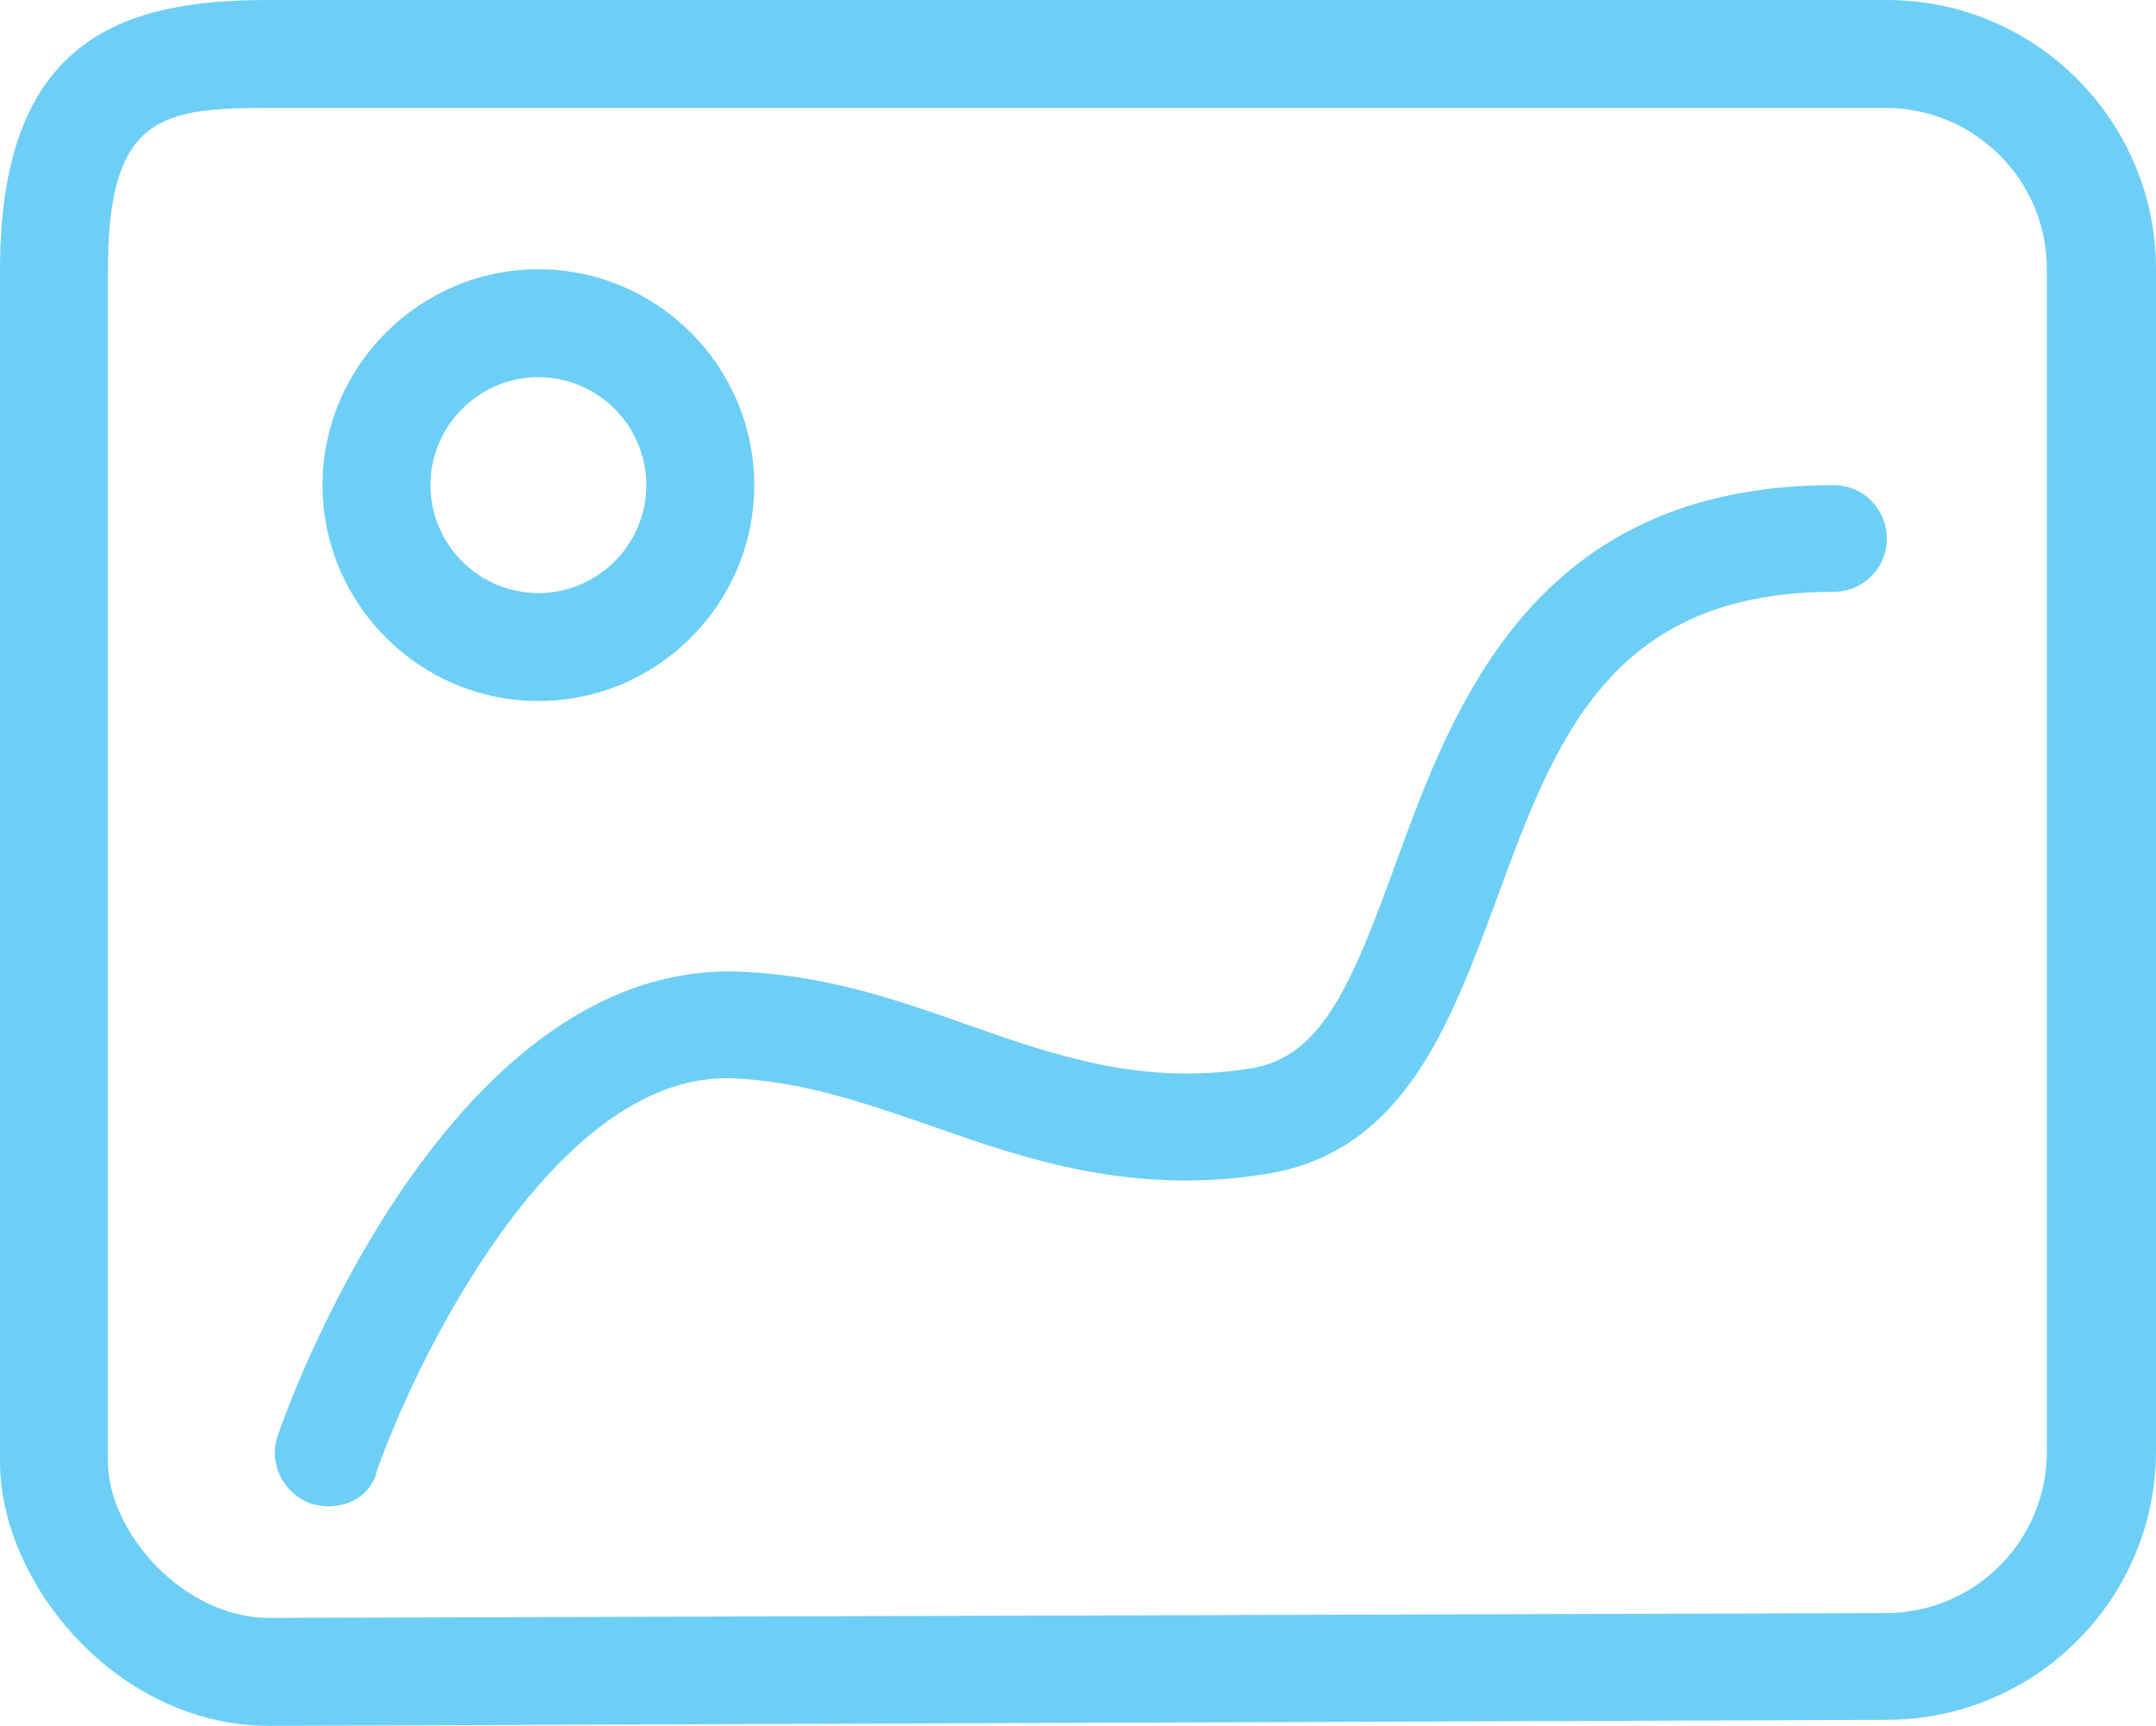
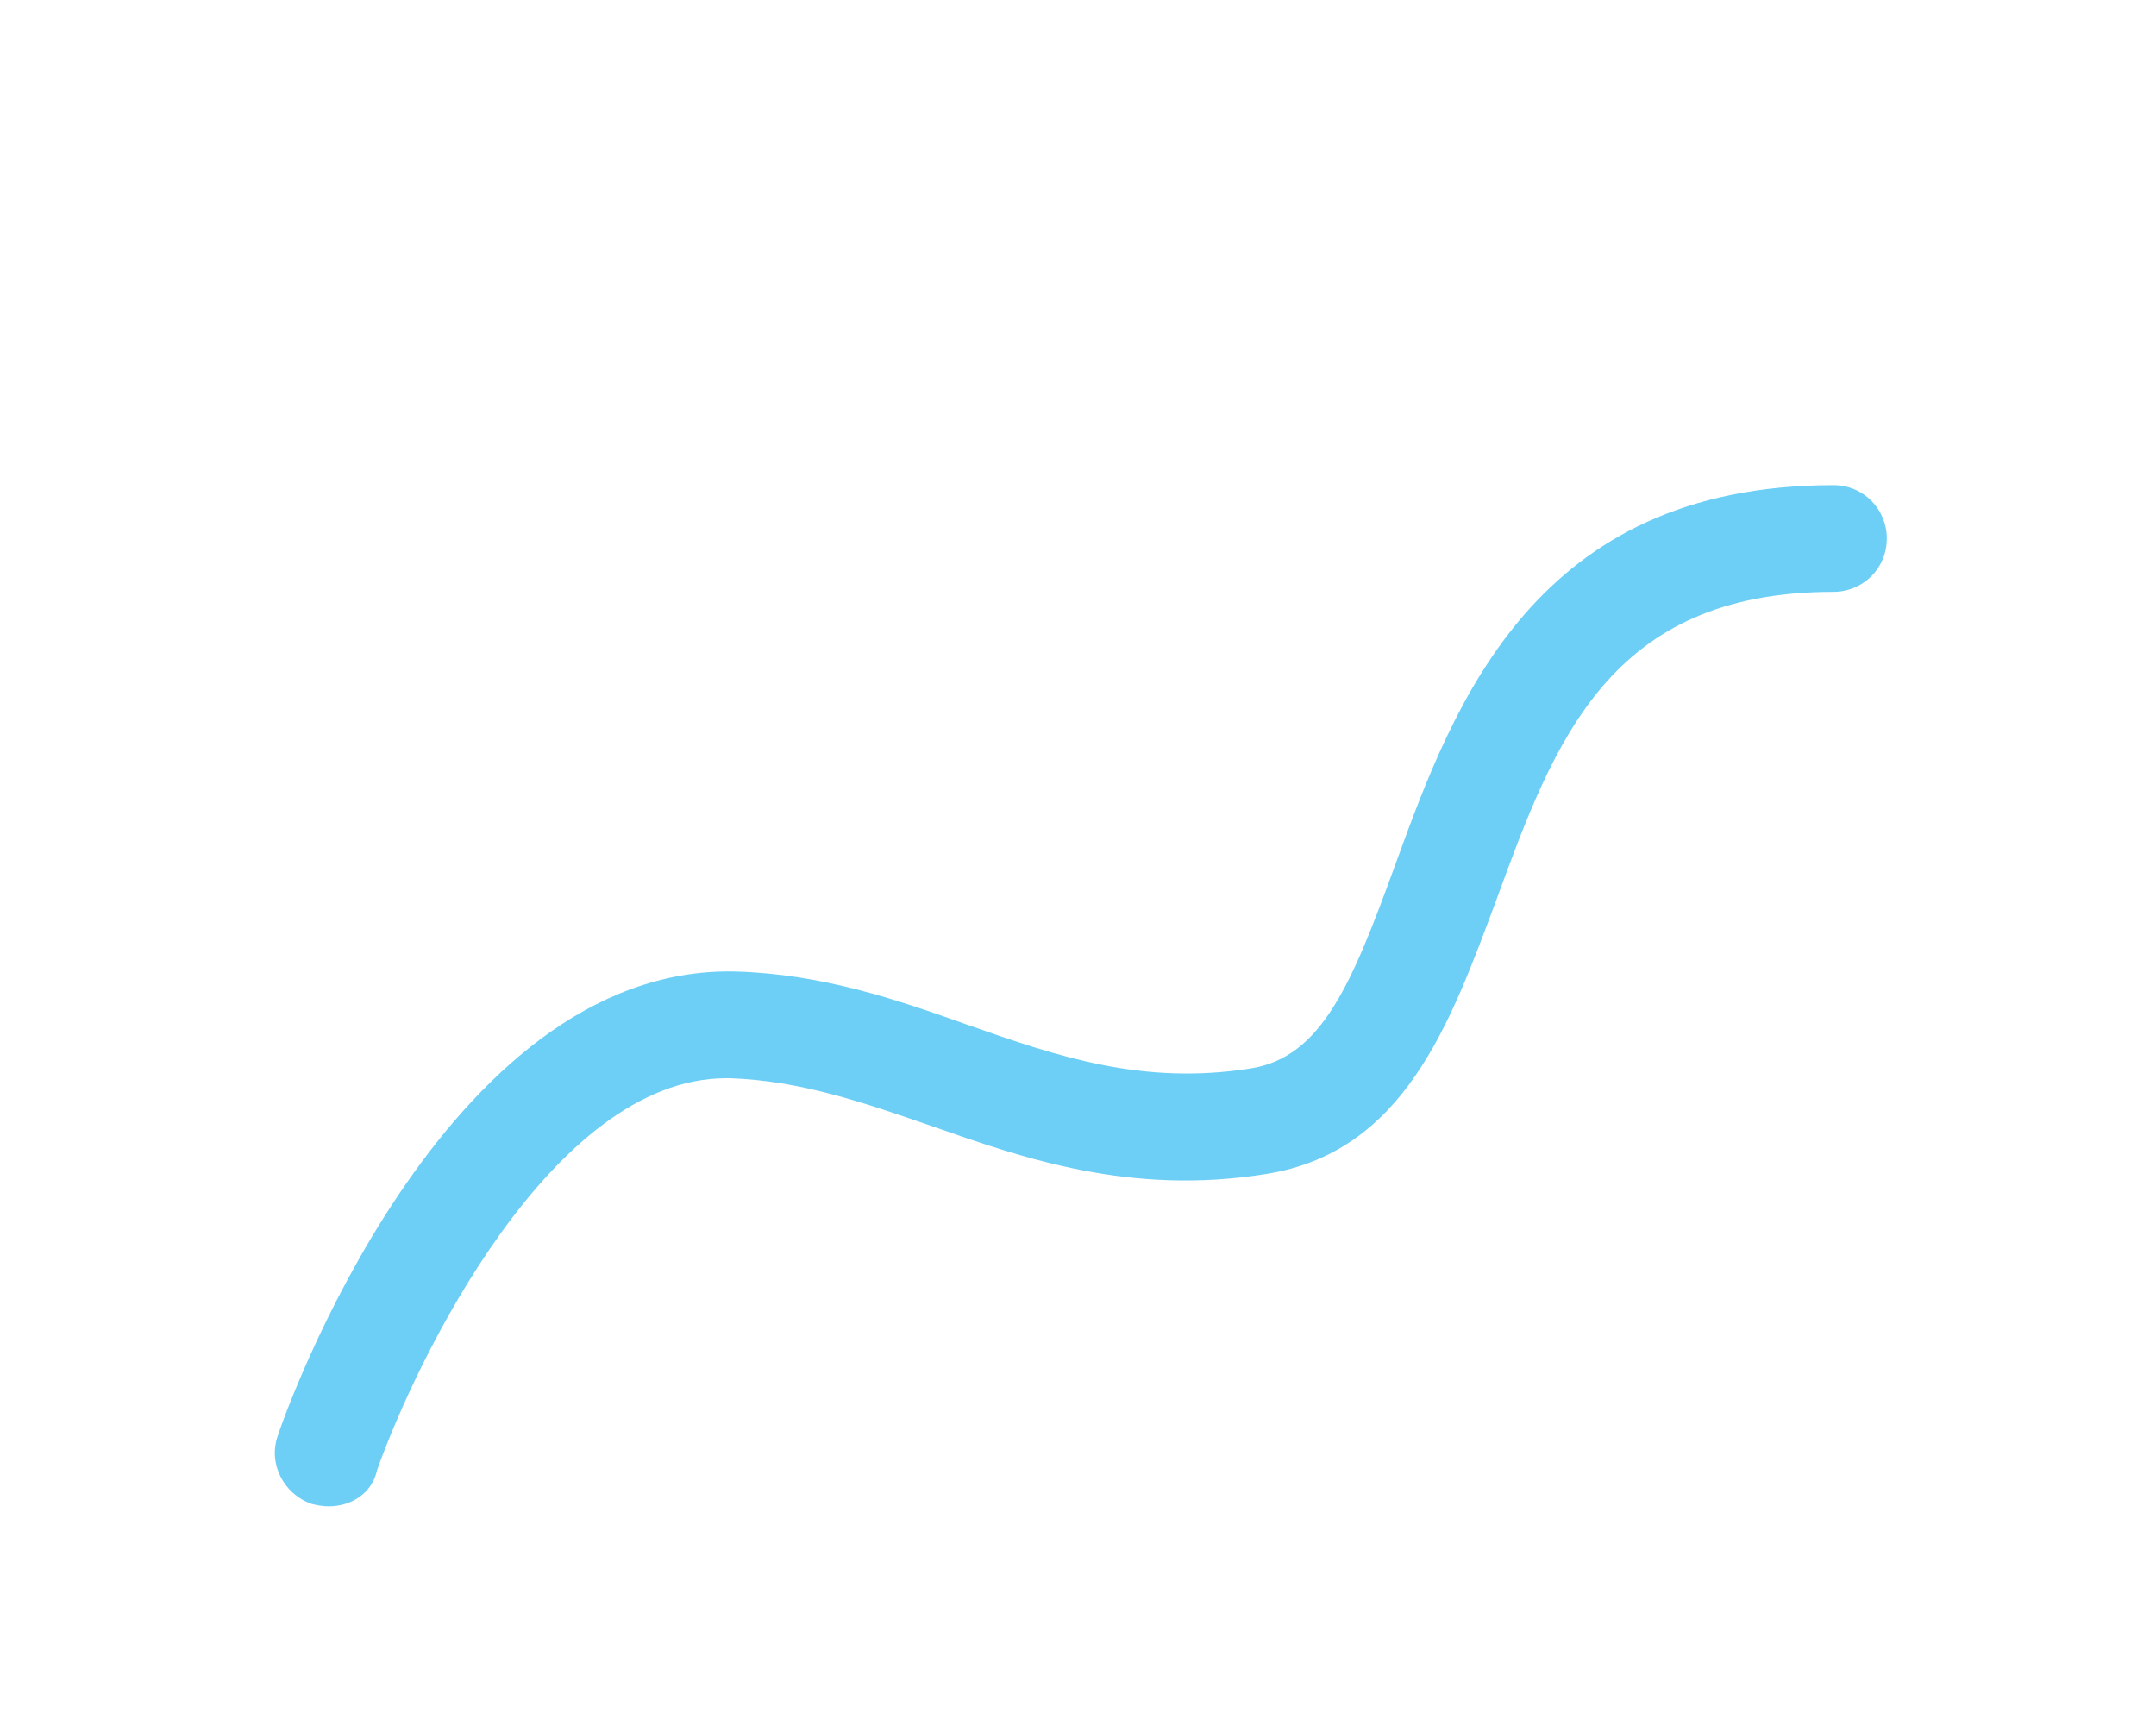
<svg xmlns="http://www.w3.org/2000/svg" version="1.1" id="图层_1" x="0px" y="0px" viewBox="0 0 177.8 142.3" style="enable-background:new 0 0 177.8 142.3;" xml:space="preserve">
  <style type="text/css">
	.st0{fill:#6DCFF6;}
</style>
  <g>
-     <path class="st0" d="M44.4,57.8c-9.8,0-17.8-8-17.8-17.8s8-17.8,17.8-17.8s17.8,8,17.8,17.8S54.2,57.8,44.4,57.8L44.4,57.8z    M44.4,31.1c-4.9,0-8.9,4-8.9,8.9s4,8.9,8.9,8.9s8.9-4,8.9-8.9S49.3,31.1,44.4,31.1L44.4,31.1z" />
-     <path class="st0" d="M22.2,142.3C9.7,142.3,0,130.6,0,120.5V22.2C0,2.7,10.7,0,22.2,0h133.4c12.3,0,22.2,10,22.2,22.2v97.4   c0,12.3-10,22.2-22.2,22.2L22.2,142.3C22.2,142.3,22.2,142.3,22.2,142.3L22.2,142.3z M22.2,8.9c-8.8,0-13.3,0.6-13.3,13.3v98.3   c0,5.8,6.2,12.9,13.3,12.9l133.3-0.4c7.4,0,13.3-6,13.3-13.3V22.2c0-7.4-6-13.3-13.3-13.3C155.6,8.9,22.2,8.9,22.2,8.9z" />
    <path class="st0" d="M27.1,124.2c-0.5,0-1-0.1-1.4-0.2c-2.3-0.8-3.6-3.3-2.8-5.6c0.5-1.6,13.6-38.8,37.7-38.3   c7.2,0.2,13.3,2.3,19.2,4.4c7.4,2.6,14.4,5,23.3,3.6c5.9-0.9,8.4-7,12-16.9c4.8-13.2,11.5-31.2,36.1-31.2c2.5,0,4.4,2,4.4,4.4   c0,2.5-2,4.4-4.4,4.4c-18.5,0-23,12.3-27.8,25.4c-3.8,10.2-7.6,20.8-19,22.6c-11.2,1.8-20-1.3-27.7-4c-5.5-1.9-10.7-3.7-16.5-3.9   c-0.1,0-0.2,0-0.3,0c-14.4,0-25.6,23.3-28.8,32.3C30.7,123.1,29,124.2,27.1,124.2L27.1,124.2z" />
  </g>
</svg>